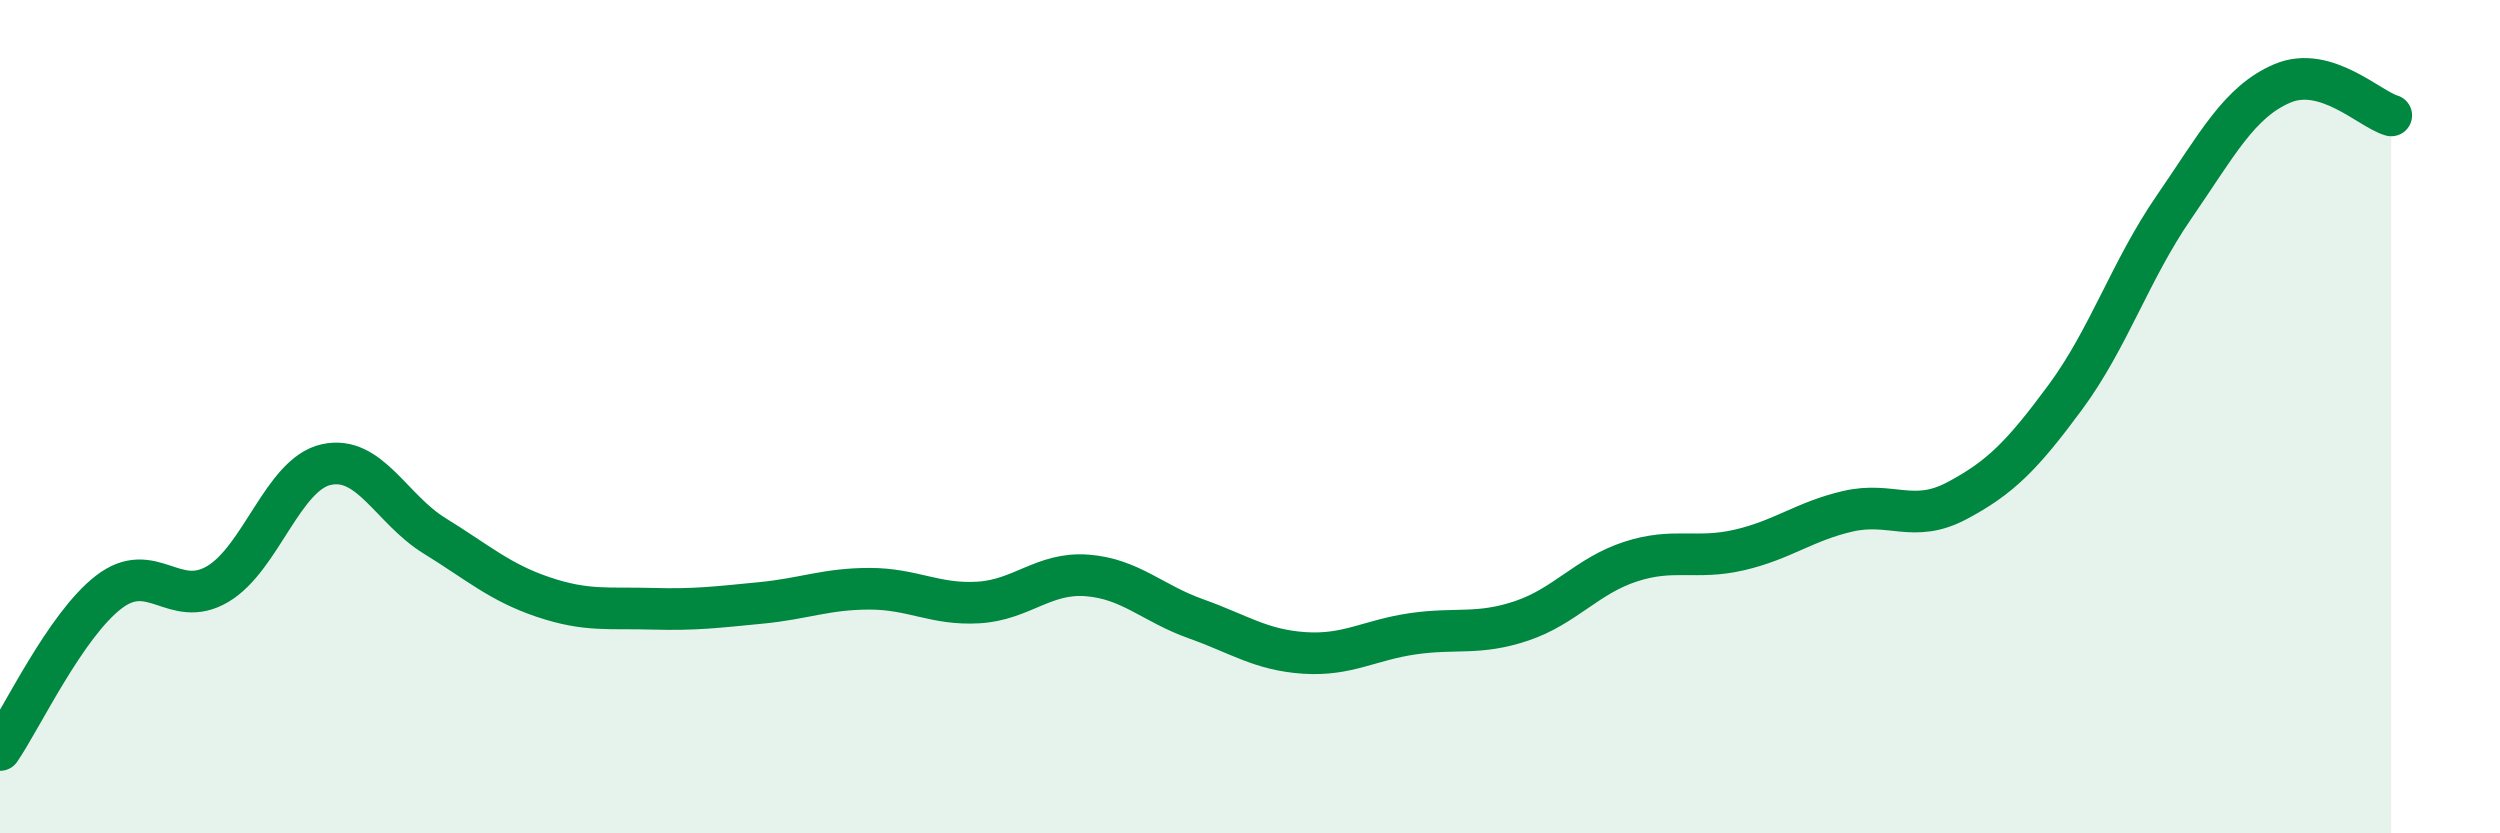
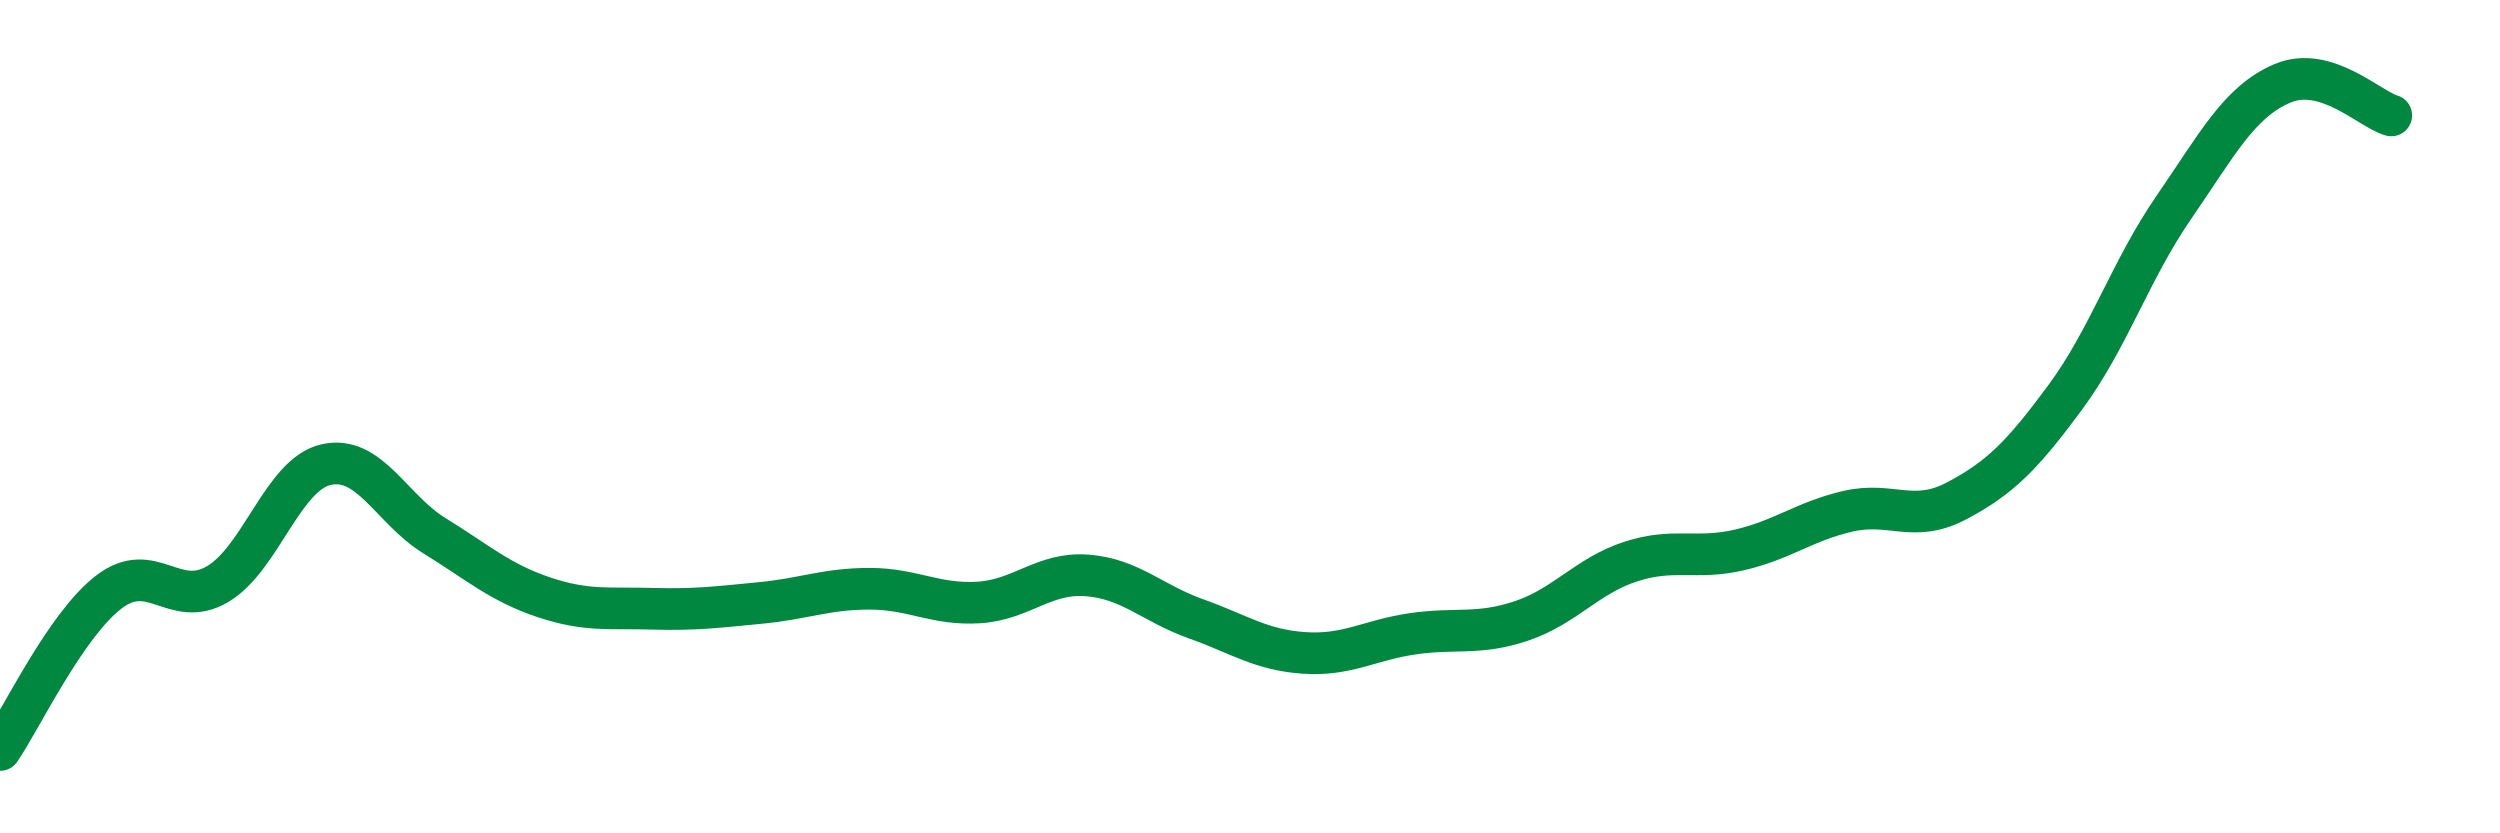
<svg xmlns="http://www.w3.org/2000/svg" width="60" height="20" viewBox="0 0 60 20">
-   <path d="M 0,18 C 0.52,17.24 1.57,15.01 2.61,14.21 C 3.65,13.41 4.18,14.63 5.22,14.02 C 6.26,13.41 6.79,11.38 7.83,11.15 C 8.87,10.92 9.39,12.22 10.43,12.86 C 11.47,13.5 12,13.98 13.04,14.33 C 14.08,14.68 14.61,14.58 15.65,14.61 C 16.69,14.64 17.22,14.57 18.26,14.47 C 19.3,14.37 19.83,14.13 20.87,14.13 C 21.91,14.13 22.44,14.52 23.48,14.46 C 24.52,14.4 25.05,13.73 26.09,13.81 C 27.13,13.89 27.66,14.48 28.7,14.85 C 29.74,15.22 30.26,15.6 31.3,15.67 C 32.34,15.74 32.87,15.36 33.91,15.21 C 34.95,15.06 35.48,15.25 36.52,14.9 C 37.56,14.55 38.09,13.82 39.13,13.48 C 40.17,13.14 40.7,13.44 41.74,13.2 C 42.78,12.96 43.31,12.51 44.35,12.27 C 45.39,12.03 45.92,12.57 46.96,12.02 C 48,11.47 48.53,10.94 49.57,9.53 C 50.61,8.12 51.13,6.49 52.17,4.98 C 53.21,3.47 53.74,2.44 54.78,2 C 55.82,1.56 56.87,2.62 57.39,2.77L57.39 20L0 20Z" fill="#008740" opacity="0.1" stroke-linecap="round" stroke-linejoin="round" />
  <path d="M 0,18 C 0.52,17.24 1.57,15.01 2.61,14.21 C 3.65,13.41 4.18,14.63 5.22,14.02 C 6.26,13.41 6.79,11.38 7.83,11.15 C 8.87,10.92 9.39,12.22 10.43,12.86 C 11.47,13.5 12,13.98 13.04,14.33 C 14.08,14.68 14.61,14.58 15.65,14.61 C 16.69,14.64 17.22,14.57 18.26,14.47 C 19.3,14.37 19.83,14.13 20.87,14.13 C 21.91,14.13 22.44,14.52 23.48,14.46 C 24.52,14.4 25.05,13.73 26.09,13.81 C 27.13,13.89 27.66,14.48 28.7,14.85 C 29.74,15.22 30.26,15.6 31.3,15.67 C 32.34,15.74 32.87,15.36 33.91,15.21 C 34.95,15.06 35.48,15.25 36.52,14.9 C 37.56,14.55 38.09,13.82 39.13,13.48 C 40.17,13.14 40.7,13.44 41.74,13.2 C 42.78,12.96 43.31,12.51 44.35,12.27 C 45.39,12.03 45.92,12.57 46.96,12.02 C 48,11.47 48.53,10.94 49.57,9.53 C 50.61,8.12 51.13,6.49 52.17,4.98 C 53.21,3.47 53.74,2.44 54.78,2 C 55.82,1.56 56.87,2.62 57.39,2.77" stroke="#008740" stroke-width="1" fill="none" stroke-linecap="round" stroke-linejoin="round" />
</svg>